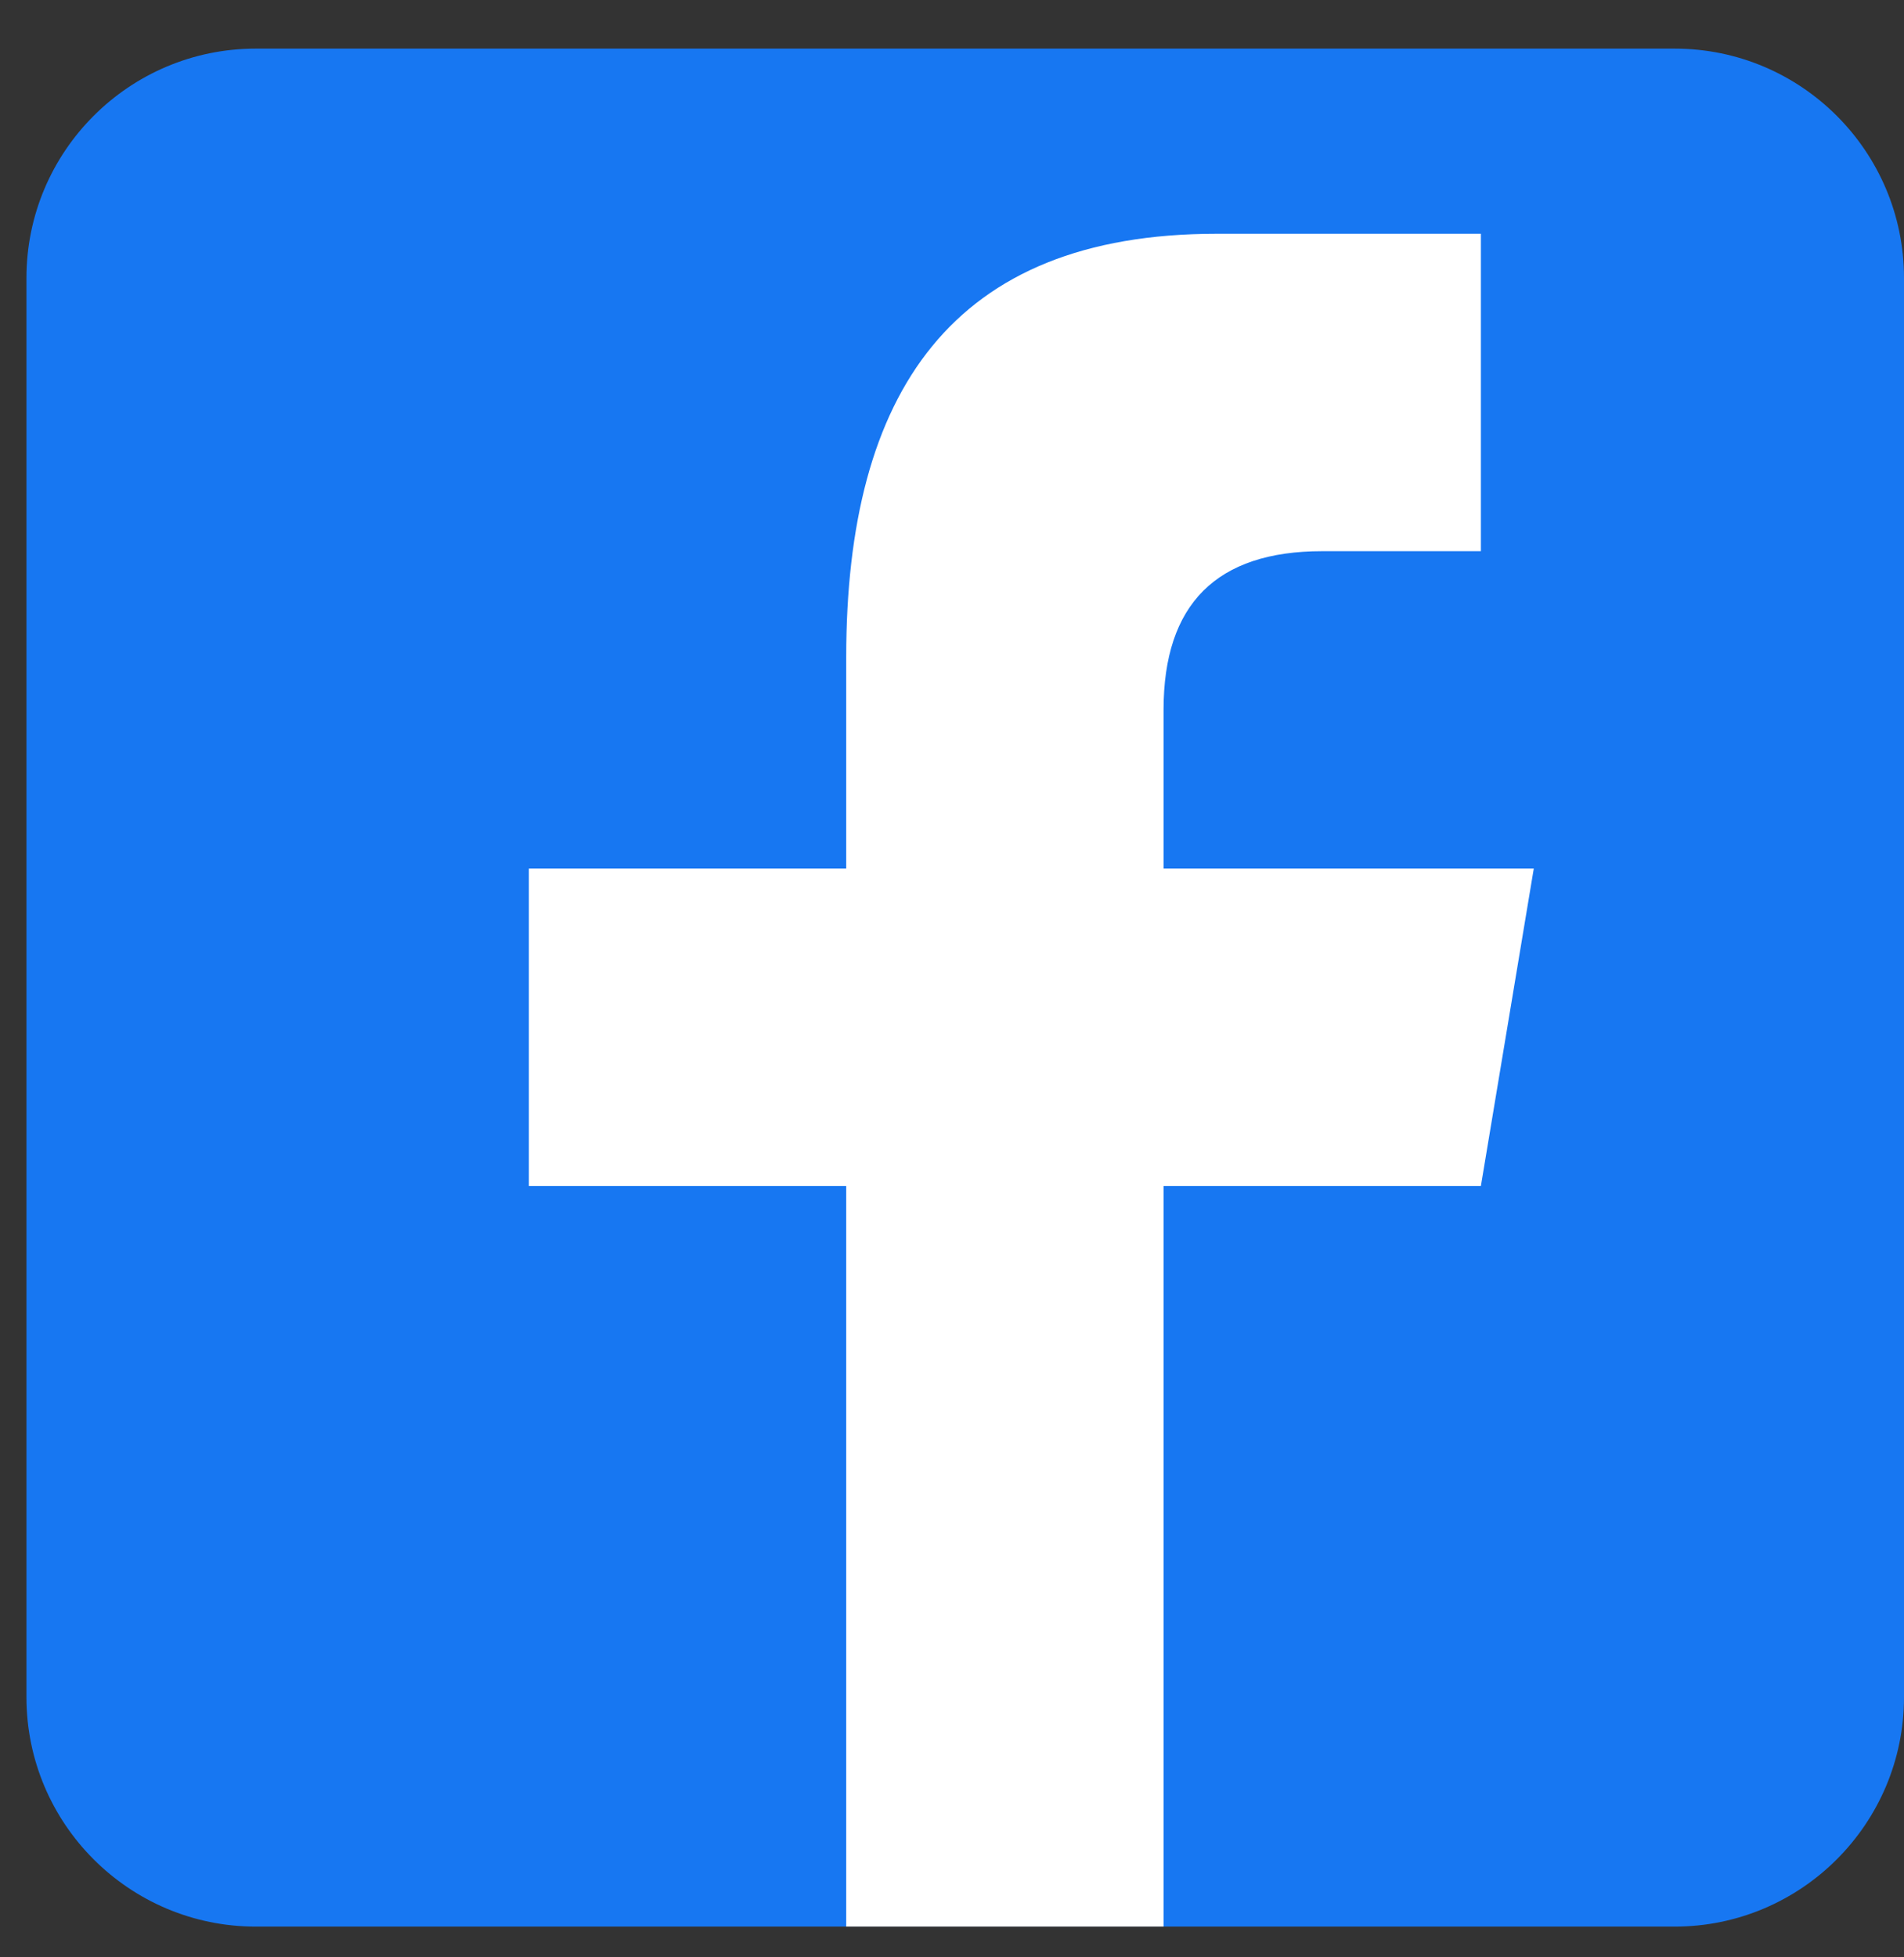
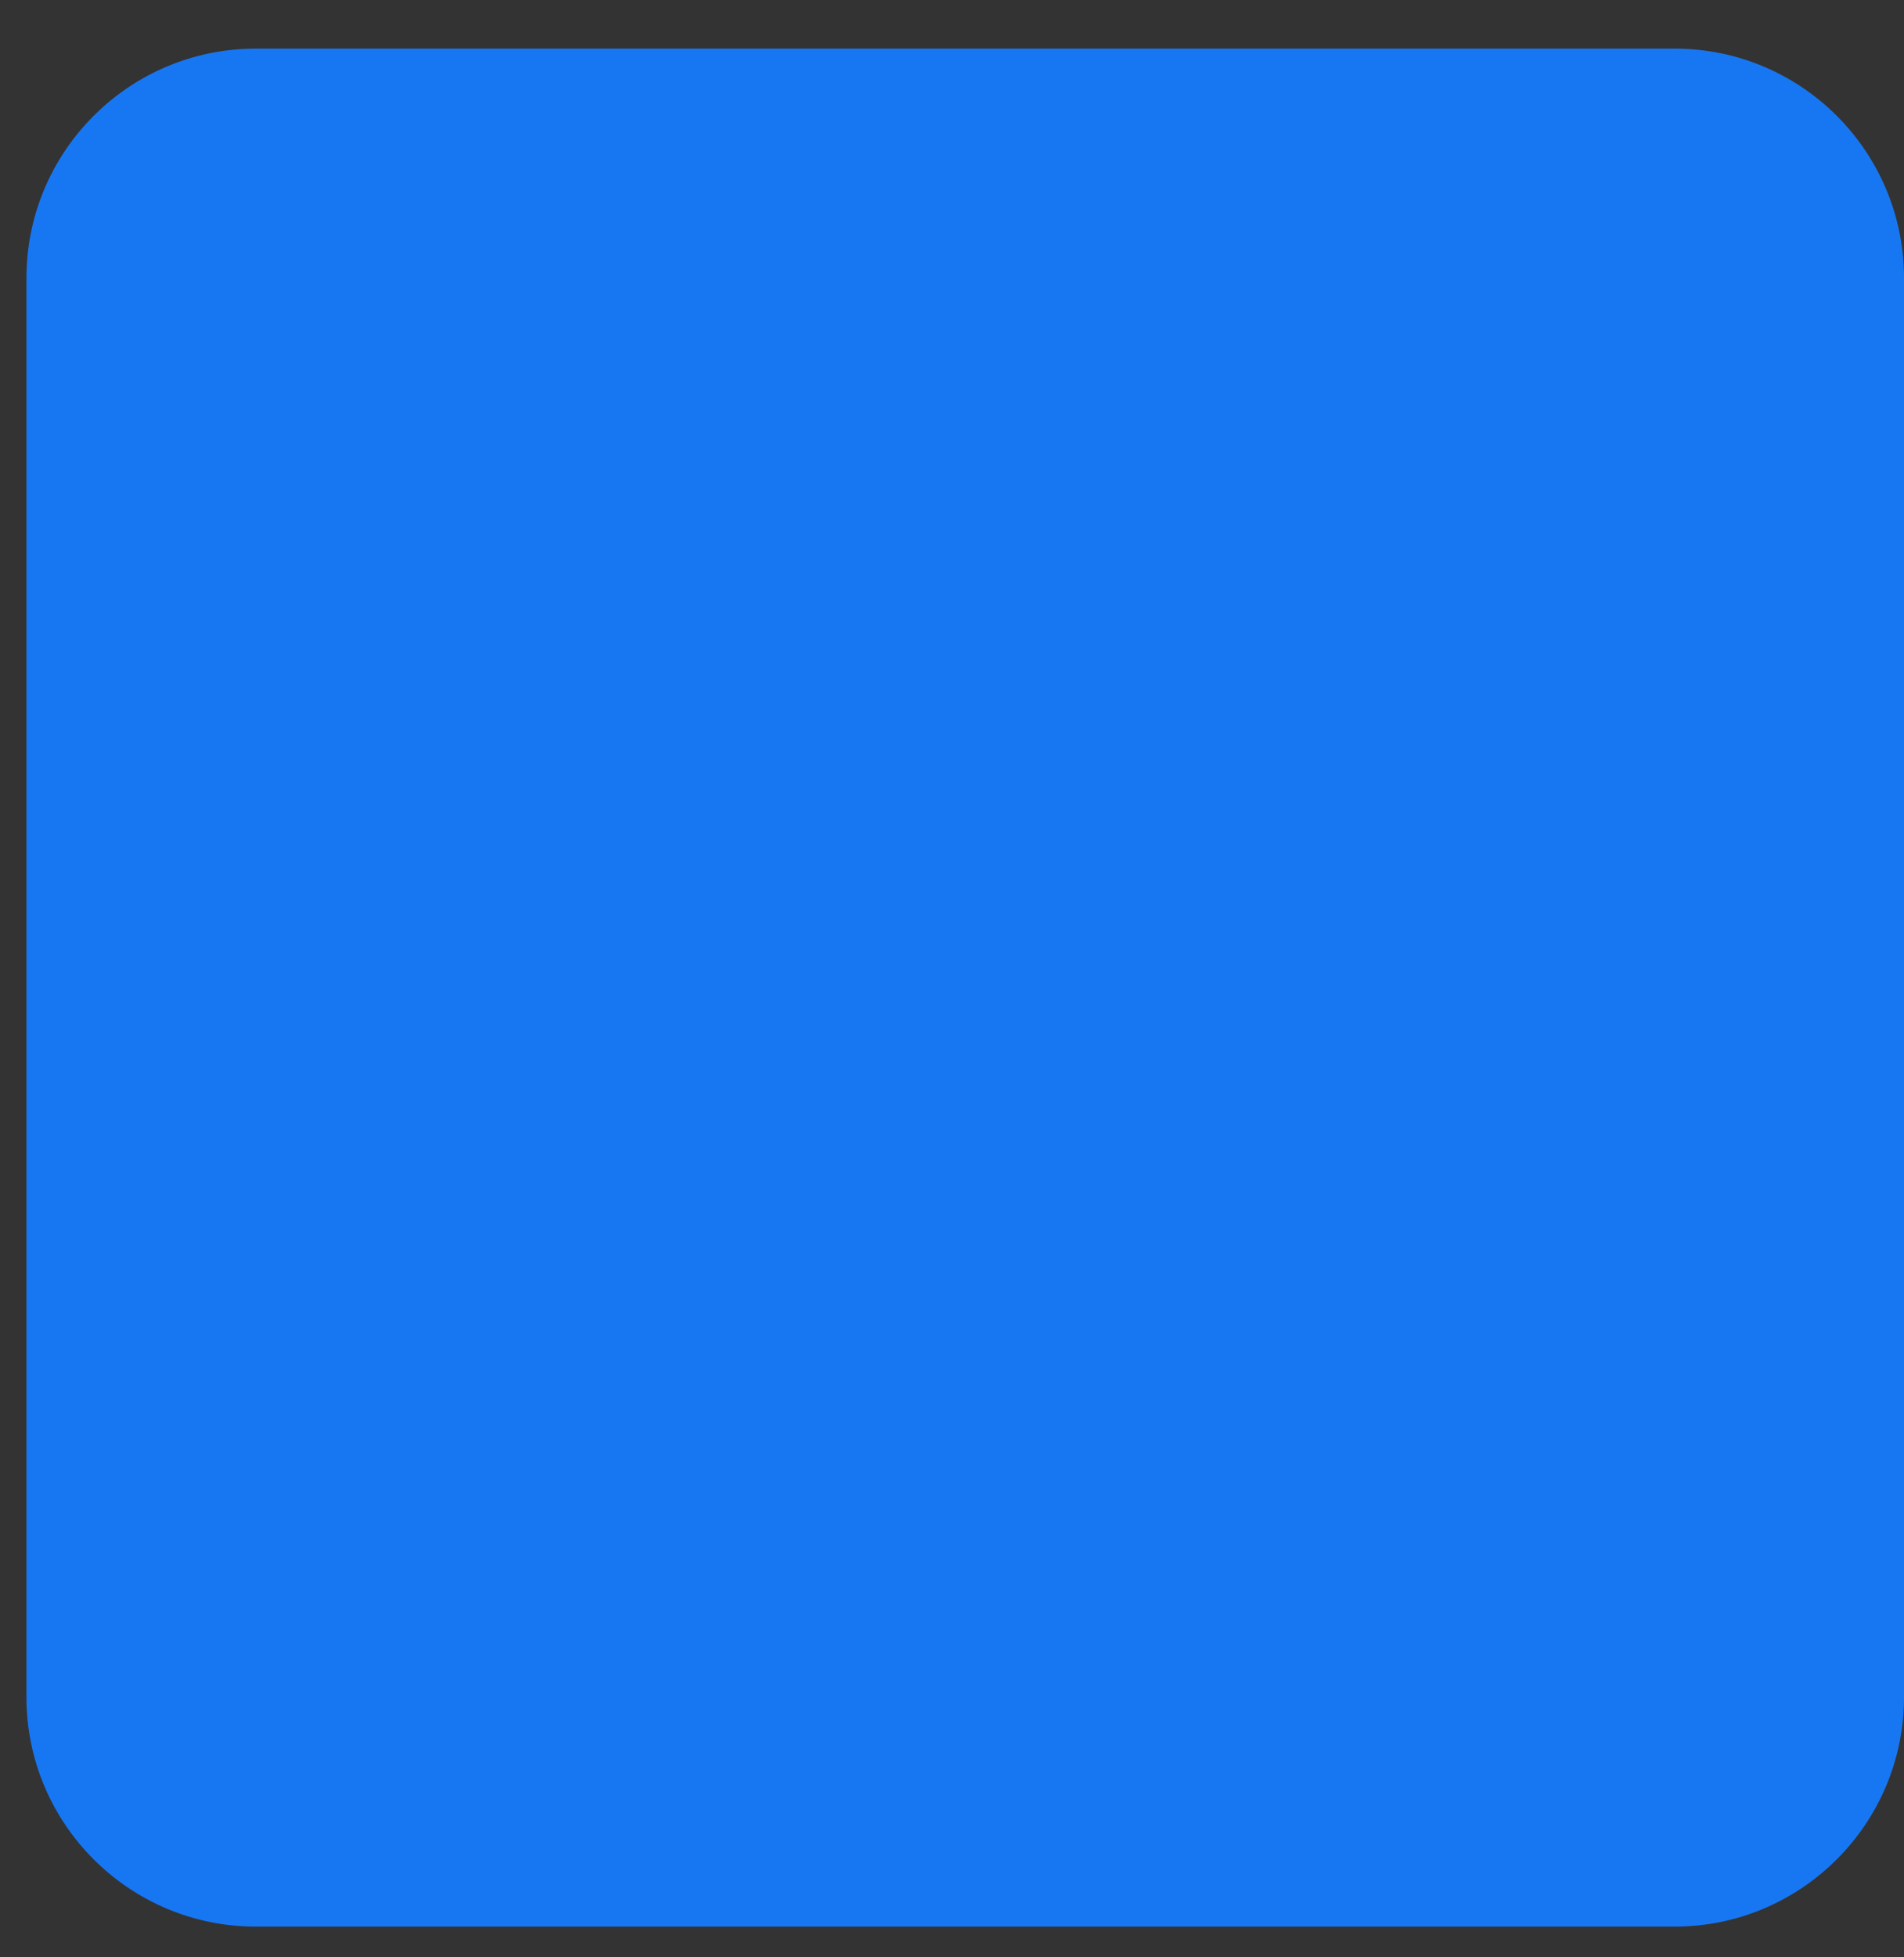
<svg xmlns="http://www.w3.org/2000/svg" width="36" height="37" viewBox="0 0 36 37" fill="none">
  <rect x="0" y="0" width="36" height="37" fill="#333333" stroke="none" />
  <path d="M36 5.256C36 2.862 34.057 0.919 31.663 0.919H4.837C2.443 0.919 0.5 2.862 0.5 5.256V32.082C0.5 34.475 2.443 36.419 4.837 36.419H18.088H24.281H31.663C34.056 36.419 36 34.475 36 32.082V5.256Z" fill="#1777F2" />
-   <path d="M22 36.419V22.419H28L29 16.419H22V13.419C22 11.419 23.002 10.419 25 10.419H28V4.419C27 4.419 24.76 4.419 23 4.419C18 4.419 16 7.419 16 12.419V16.419H10V22.419H16V36.419H22Z" fill="white" />
</svg>